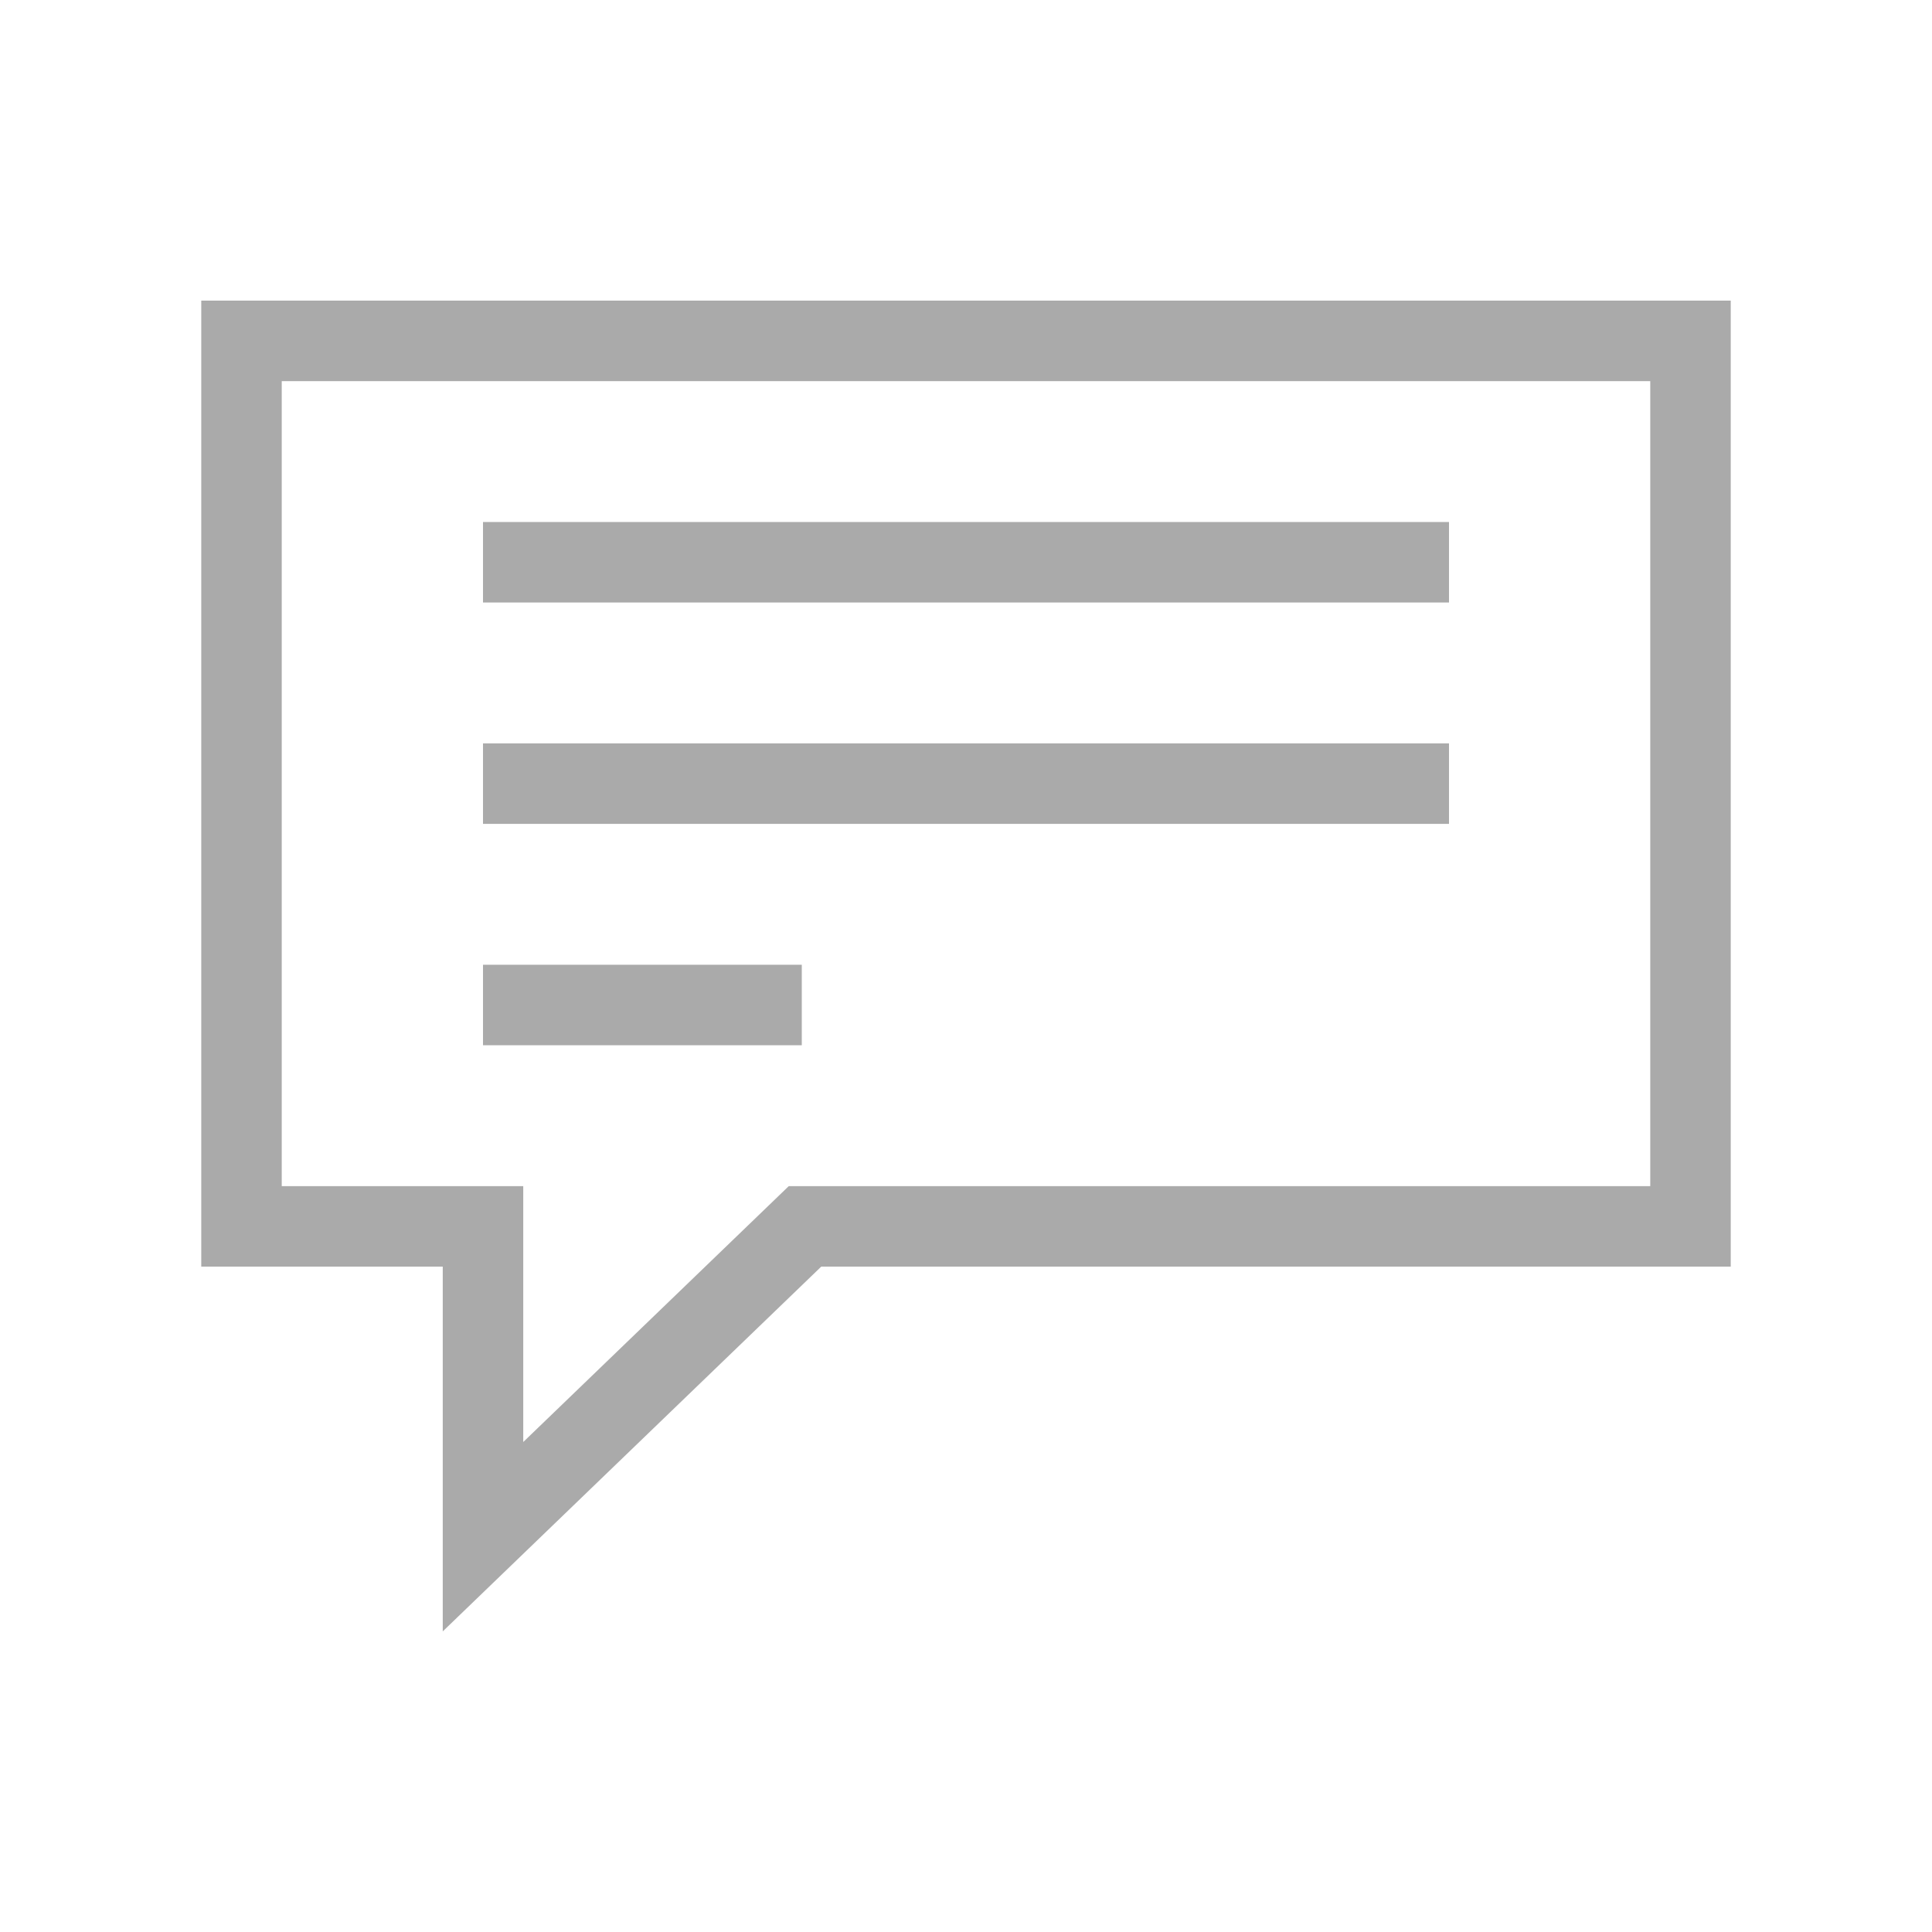
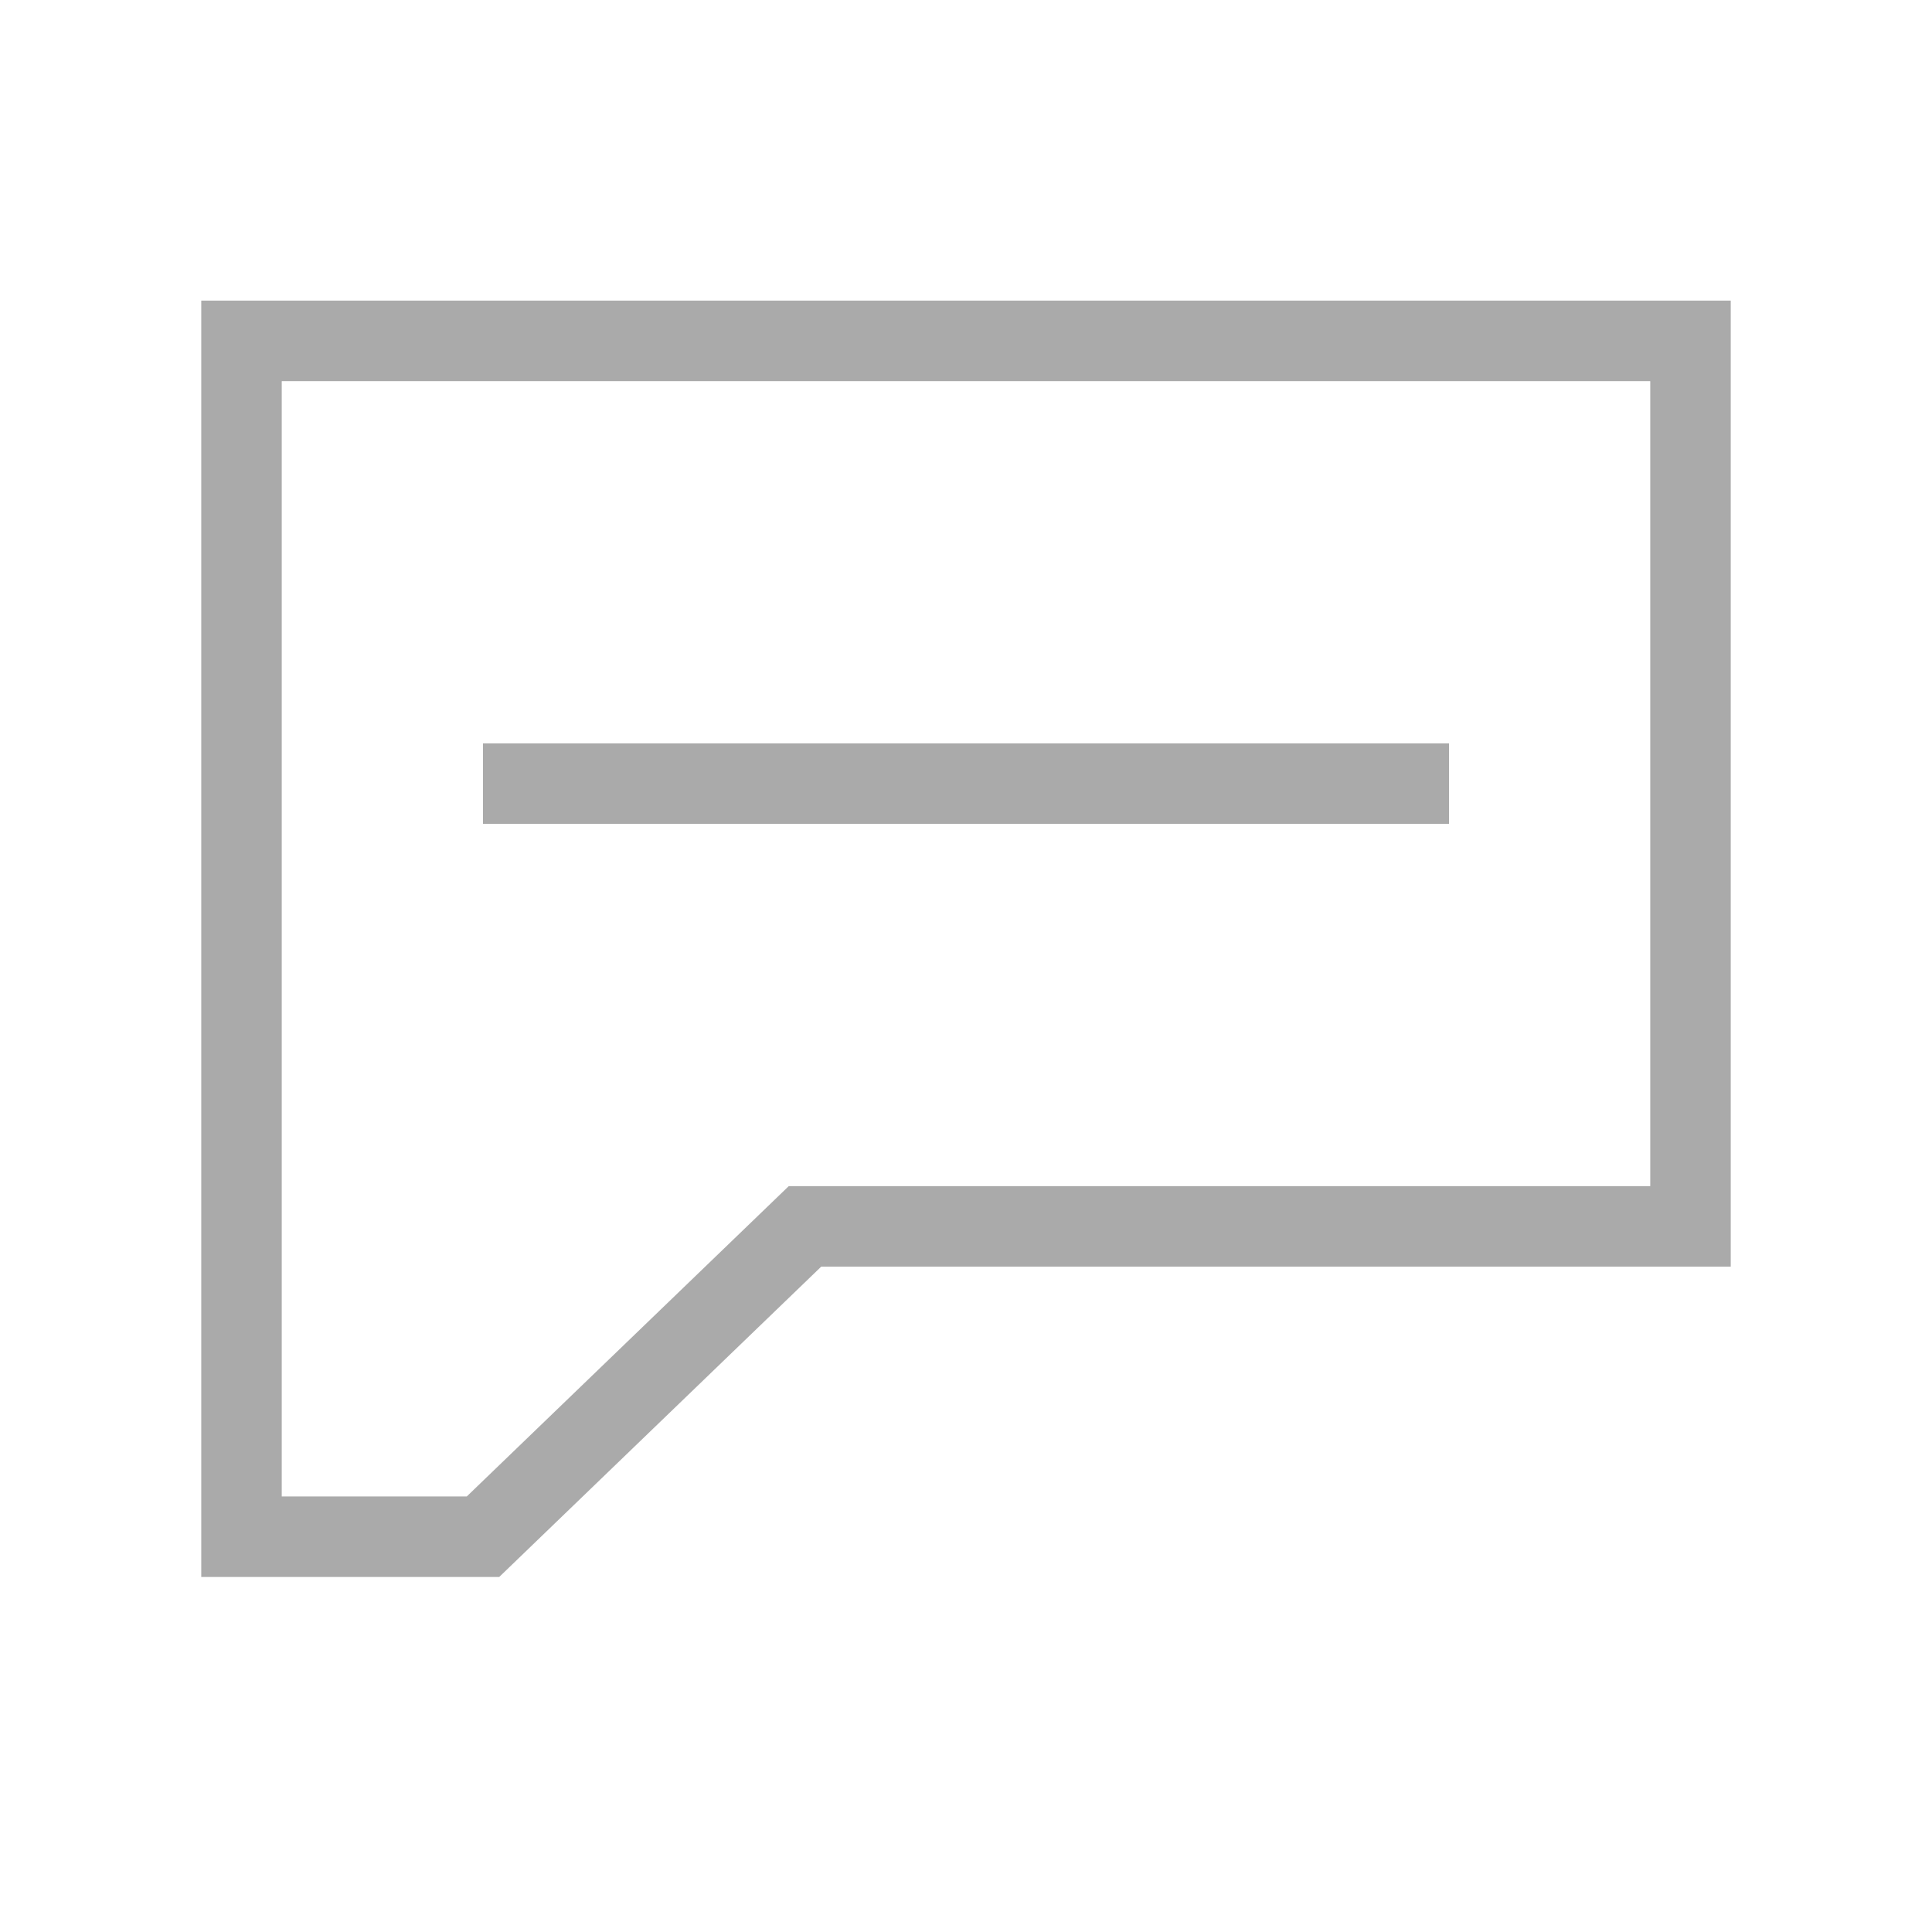
<svg xmlns="http://www.w3.org/2000/svg" width="48" height="48">
-   <path stroke="#aaaaaa" stroke-width="2" fill="none" d="M 6,8.469 H 42 V 30.469 H 20 l -8,7.71 v -7.71 H 6 Z" />
-   <path stroke="#aaaaaa" stroke-width="2" fill="none" d="M 12,13.969 H 36" />
+   <path stroke="#aaaaaa" stroke-width="2" fill="none" d="M 6,8.469 H 42 V 30.469 H 20 l -8,7.71 H 6 Z" />
  <path stroke="#aaaaaa" stroke-width="2" fill="none" d="M 12,19.469 H 36" />
-   <path stroke="#aaaaaa" stroke-width="2" fill="none" d="m 12,24.969 h 7.92" />
</svg>